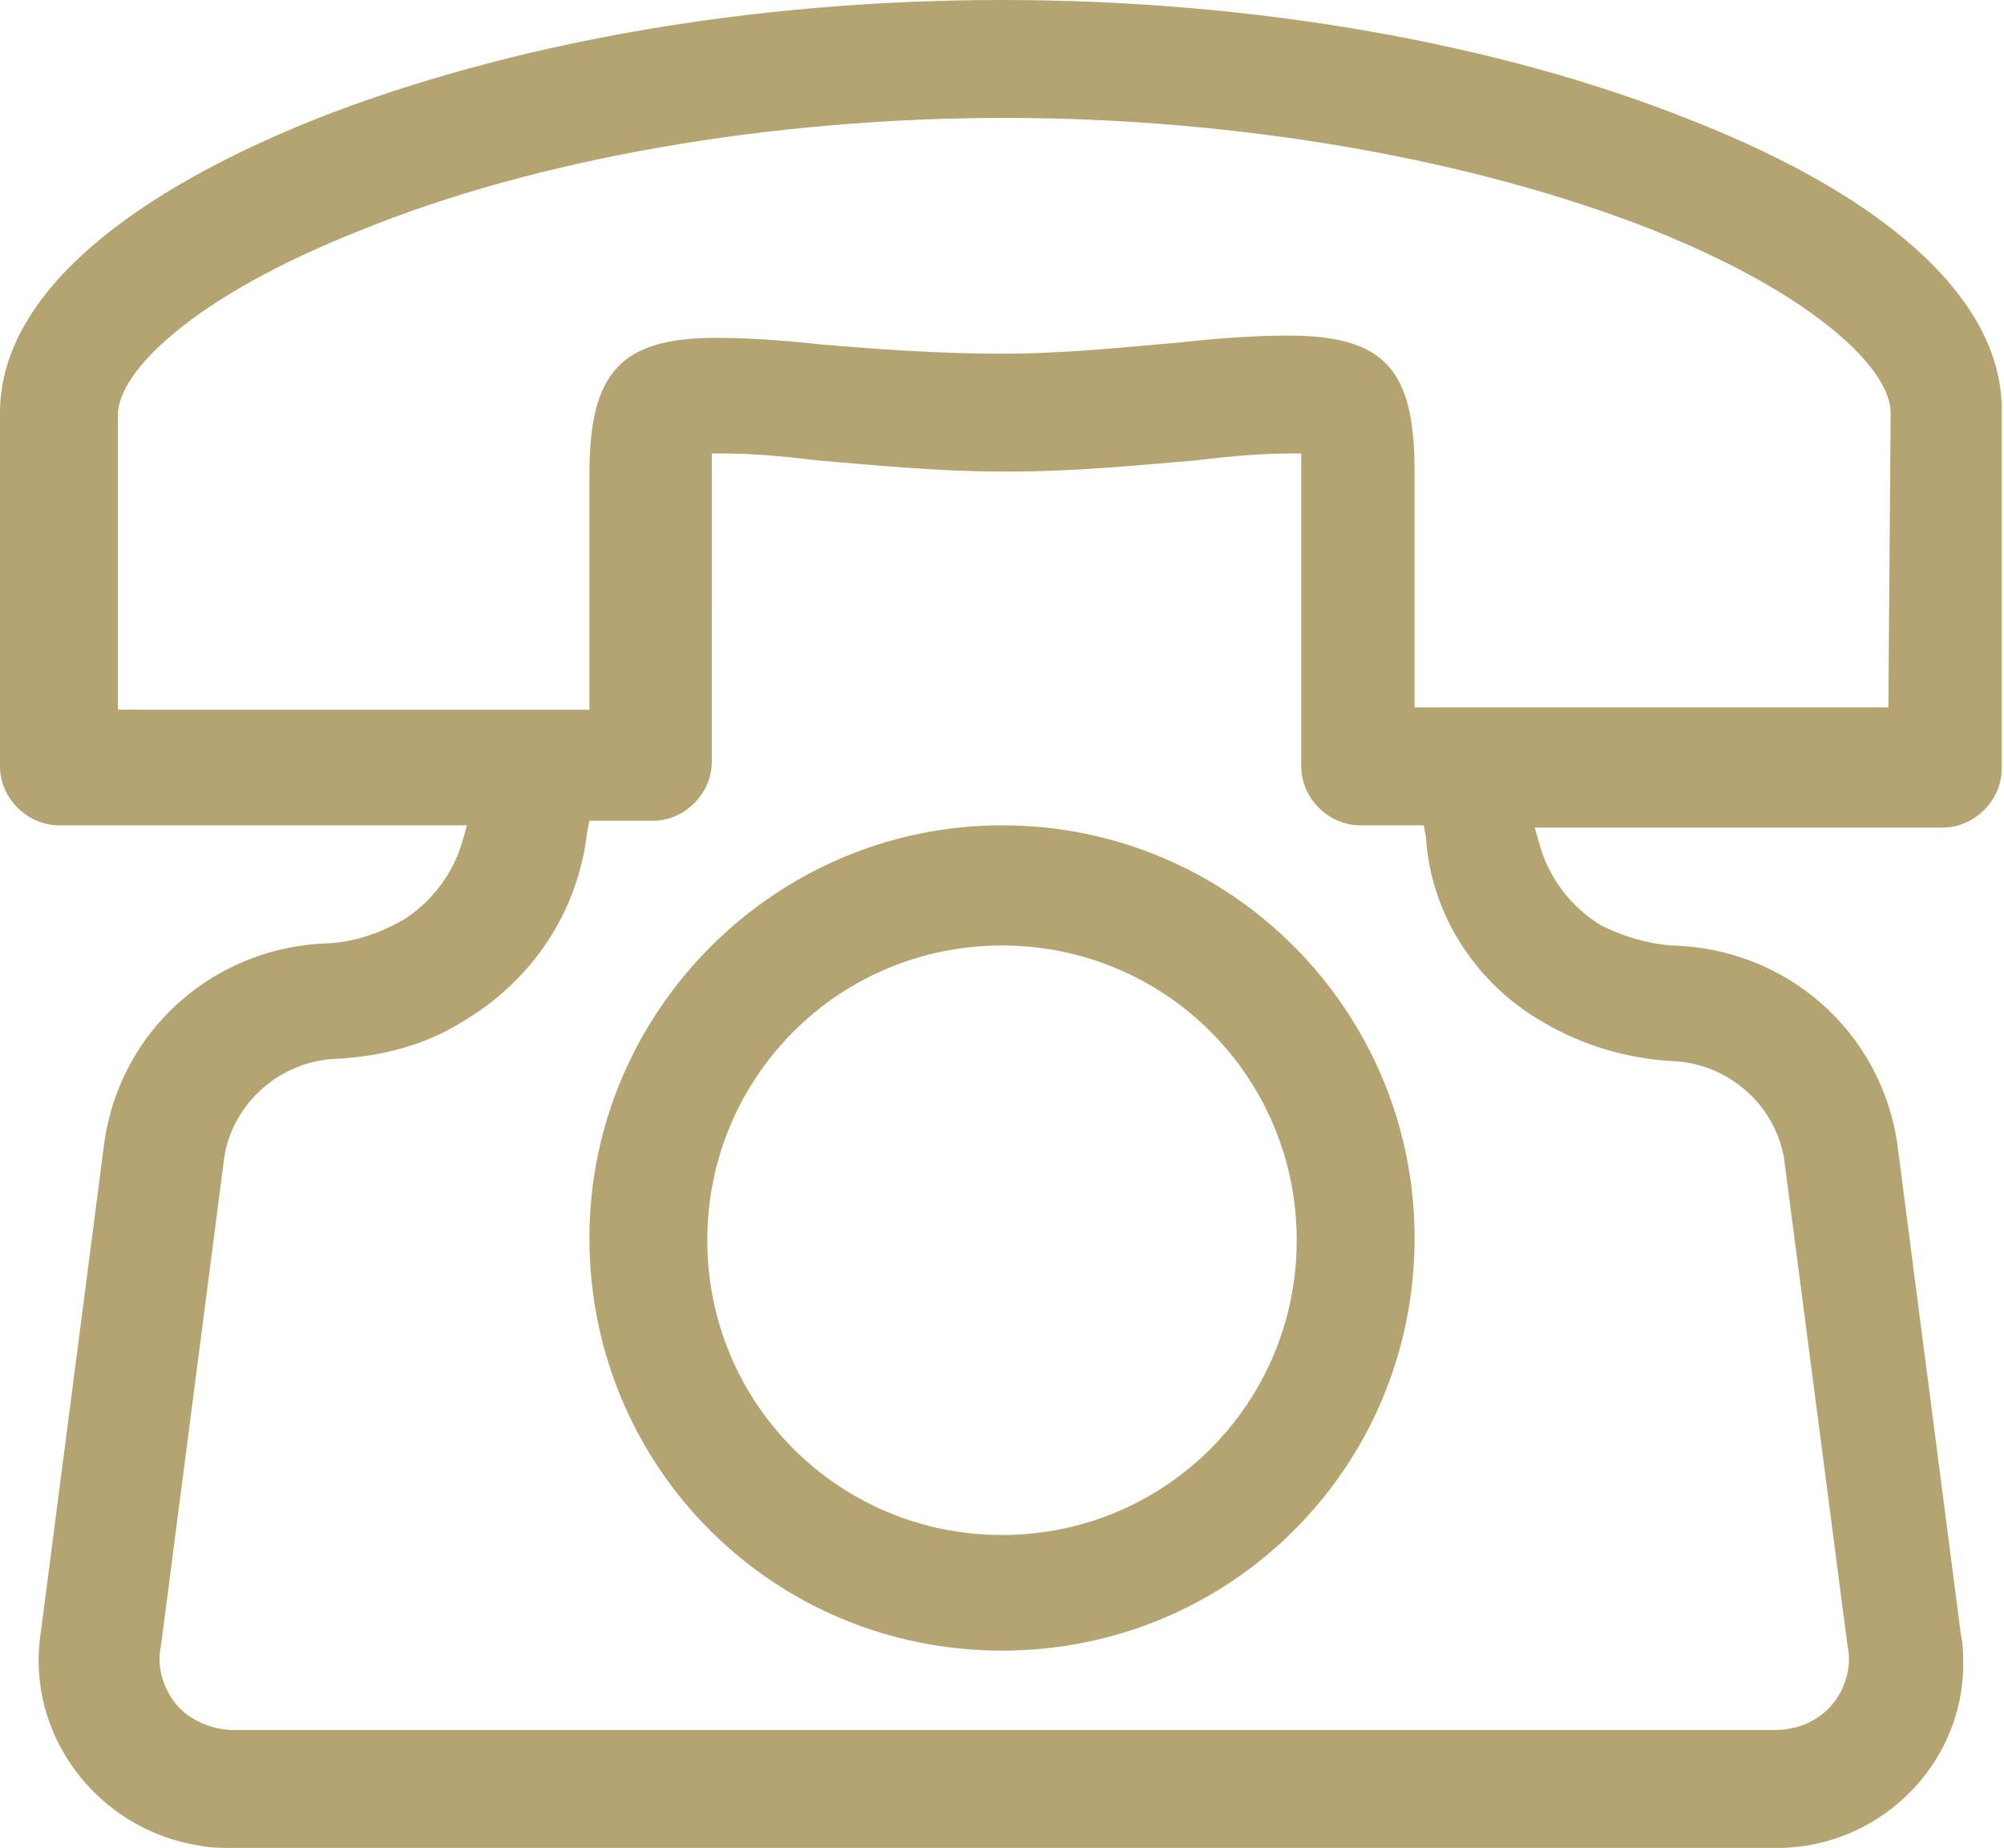
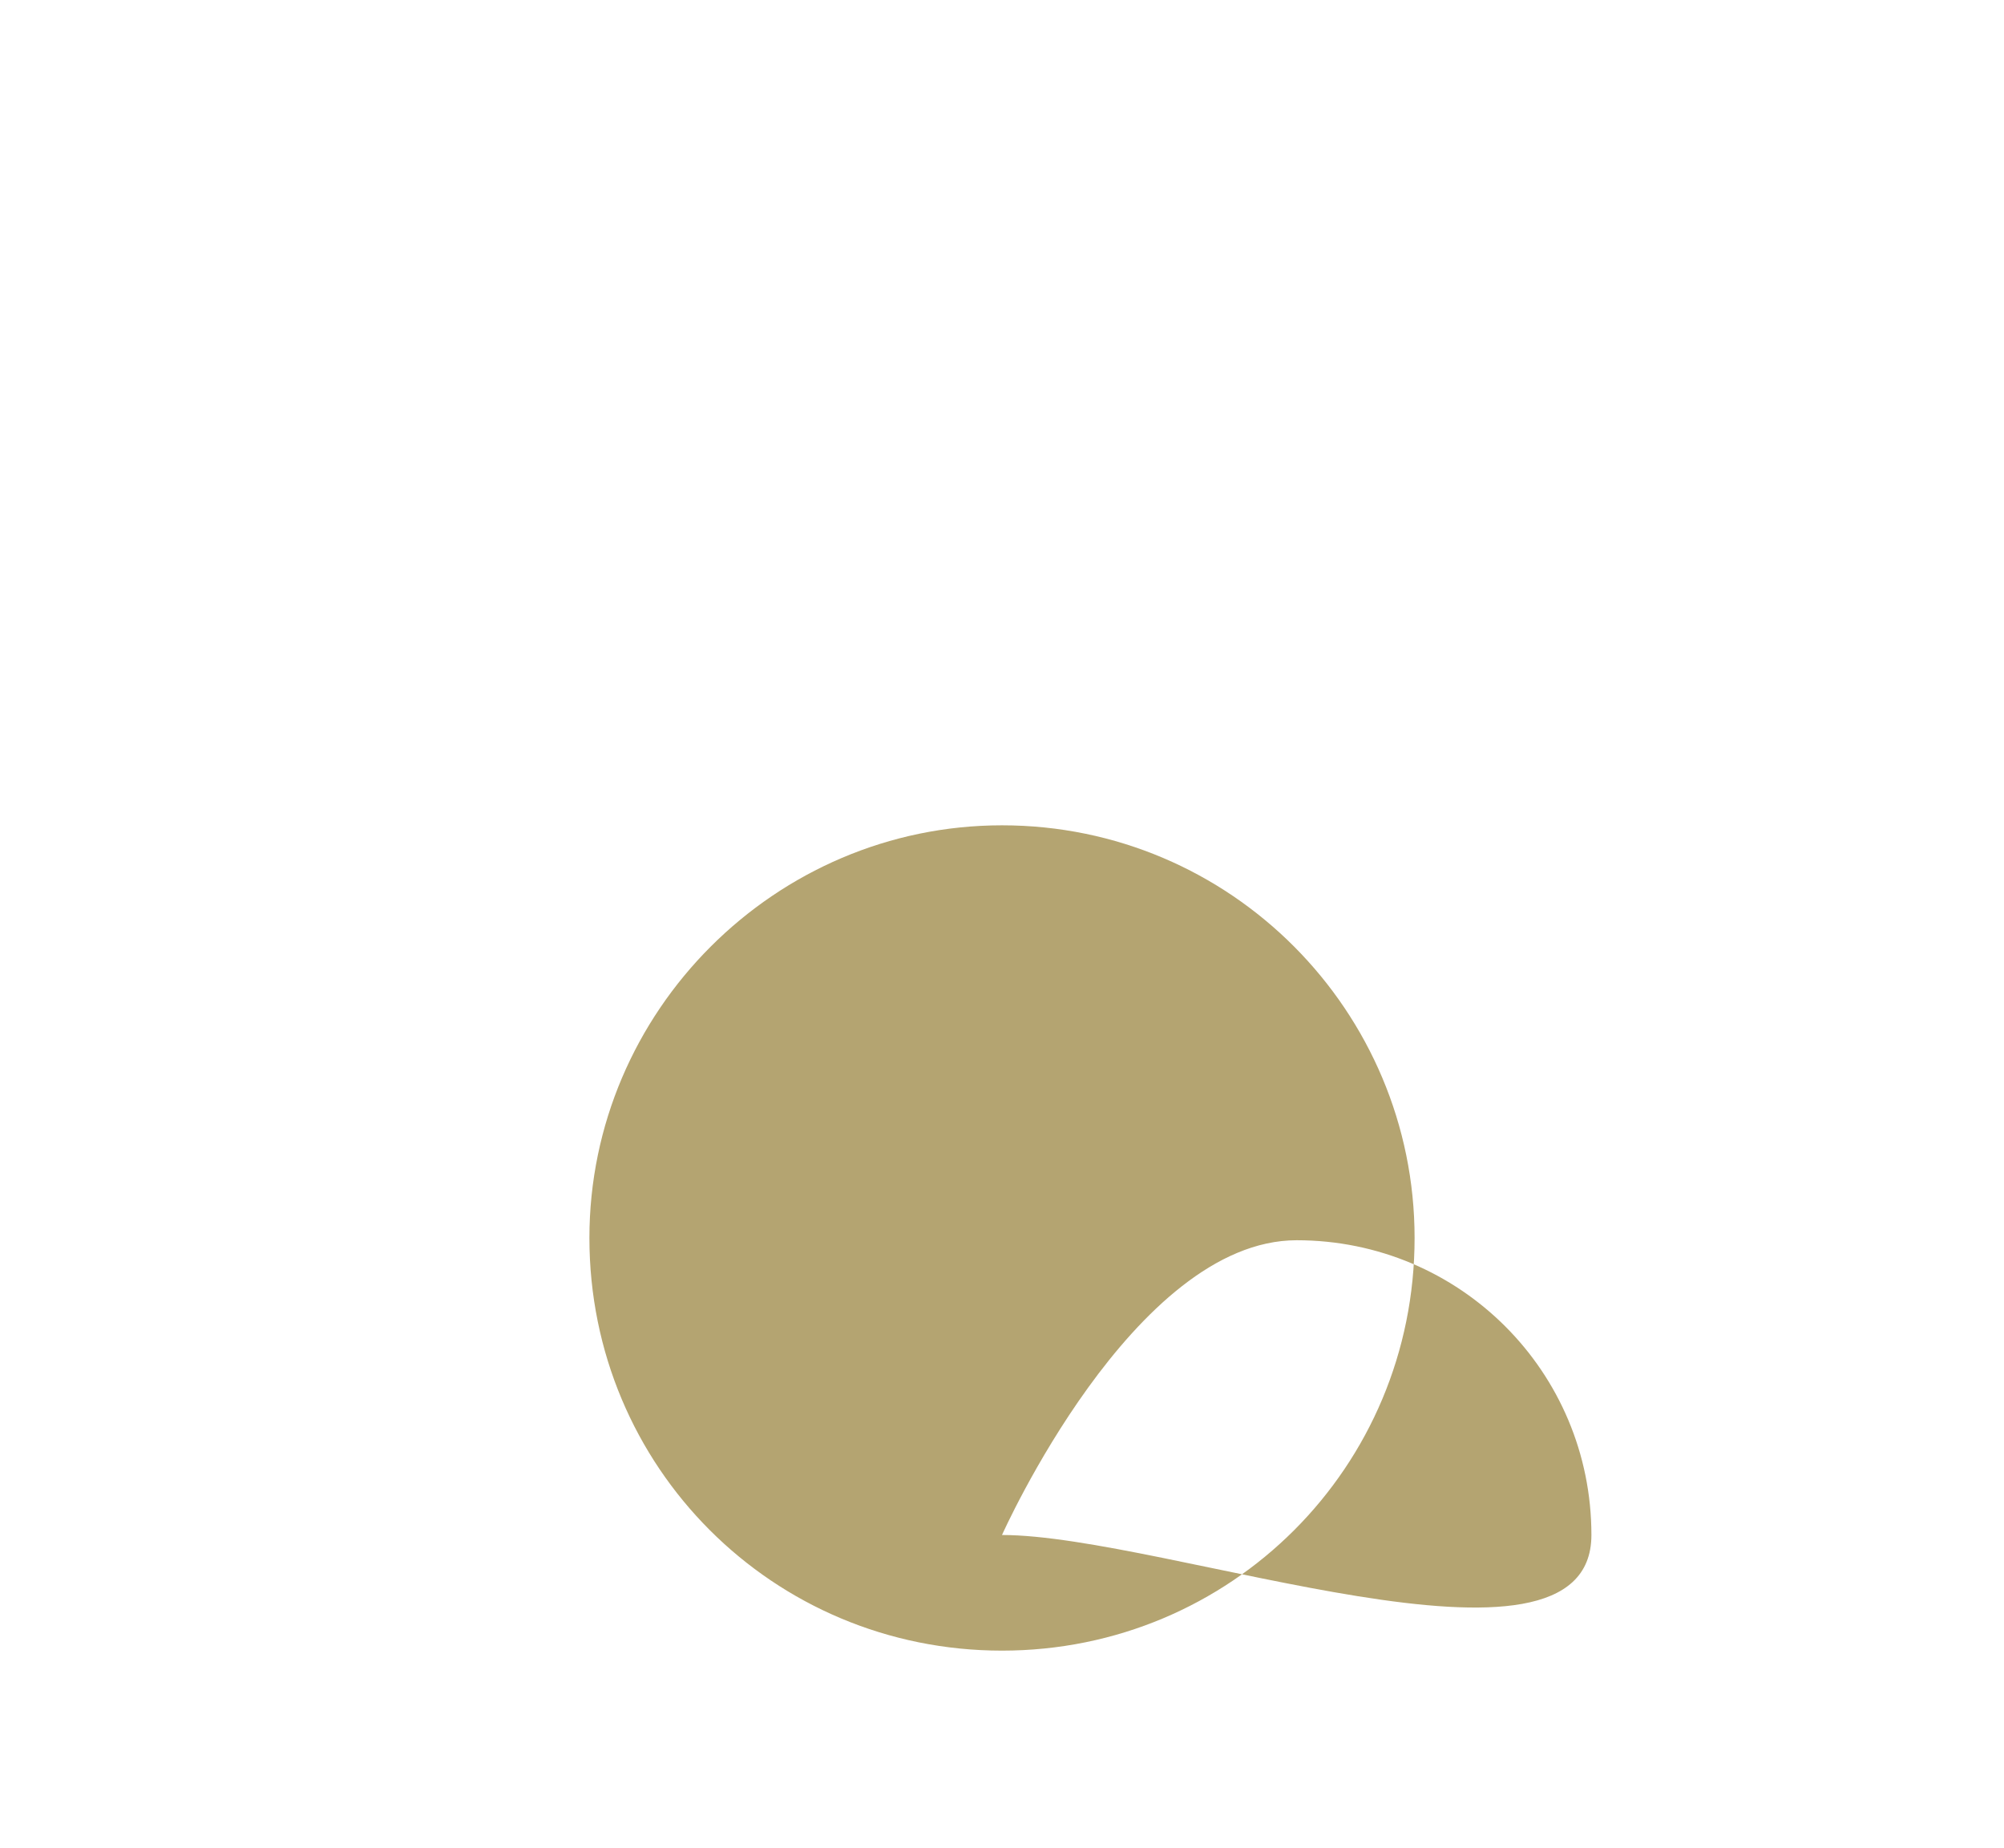
<svg xmlns="http://www.w3.org/2000/svg" id="Capa_1" x="0px" y="0px" viewBox="0 0 88.4 81.5" style="enable-background:new 0 0 88.4 81.5;" xml:space="preserve">
  <style type="text/css"> .st0{fill:#B4A471;} </style>
  <title>Plan de travail 21</title>
-   <path class="st0" d="M74.6,5.3C66.1,1.9,55.3,0,44.2,0S22.4,1.9,13.8,5.3C4.9,8.9,0,13.4,0,18.2v15.6c0,1.4,1.2,2.6,2.6,2.6h18 l-0.2,0.7c-0.4,1.4-1.3,2.6-2.5,3.4c-1,0.6-2.1,1-3.3,1.1c-5.1,0.1-9.3,3.8-10,8.8L1.8,72c-0.7,4.5,2.5,8.7,7,9.4 c0.5,0.1,0.9,0.1,1.4,0.1h68c4.6,0.1,8.4-3.6,8.4-8.1c0-0.4,0-0.9-0.1-1.3l-2.8-21.6c-0.7-5-4.9-8.7-10-8.8 c-1.1-0.1-2.1-0.4-3.1-0.9c-1.3-0.8-2.3-2.1-2.7-3.6l-0.2-0.7h18c1.4,0,2.6-1.2,2.6-2.6V18.2C88.4,13.4,83.5,8.8,74.6,5.3z M68.1,45.1c1.7,1,3.7,1.6,5.7,1.7c2.4,0.1,4.5,1.9,4.9,4.3l2.8,21.5c0.2,0.9-0.1,1.9-0.7,2.6c-0.6,0.7-1.5,1.1-2.5,1.1h-68 c-0.9,0-1.9-0.4-2.5-1.1c-0.6-0.7-0.9-1.7-0.7-2.6l2.8-21.6c0.4-2.4,2.5-4.2,4.9-4.3c2-0.1,4-0.6,5.7-1.7c3-1.8,5-4.8,5.4-8.3 l0.1-0.5h2.8c1.4,0,2.6-1.2,2.6-2.6V20h0.6c1,0,2.4,0.1,4,0.3c2.4,0.2,5.3,0.5,8.4,0.5s6-0.3,8.4-0.5c1.6-0.2,3-0.3,4.1-0.3h0.5 v13.8c0,1.4,1.2,2.6,2.6,2.6h2.8l0.1,0.5C63.1,40.3,65.1,43.4,68.1,45.1z M83.3,31.2H62.4V20.8c0-4.5-1.3-6-5.6-6 c-1.3,0-2.9,0.1-4.7,0.3c-2.4,0.2-5.1,0.5-7.9,0.5s-5.5-0.2-7.9-0.4c-1.8-0.2-3.4-0.3-4.7-0.3c-4.2,0-5.6,1.5-5.6,6v10.4H5.2v-13 c0-1.9,3.3-5.2,10.6-8.1C23.6,7,34,5.2,44.3,5.2S64.9,7,72.8,10.1c7.3,2.9,10.6,6.2,10.6,8.1L83.3,31.2z" />
-   <path class="st0" d="M44.2,36.4C34.2,36.4,26,44.6,26,54.6c0,10.1,8.1,18.2,18.2,18.2s18.2-8.1,18.2-18.2c0,0,0,0,0,0 C62.4,44.6,54.3,36.4,44.2,36.4z M44.2,67.7c-7.2,0-13-5.8-13-13s5.8-13,13-13s13,5.8,13,13S51.4,67.7,44.2,67.7z" />
+   <path class="st0" d="M44.2,36.4C34.2,36.4,26,44.6,26,54.6c0,10.1,8.1,18.2,18.2,18.2s18.2-8.1,18.2-18.2c0,0,0,0,0,0 C62.4,44.6,54.3,36.4,44.2,36.4z M44.2,67.7s5.8-13,13-13s13,5.8,13,13S51.4,67.7,44.2,67.7z" />
</svg>